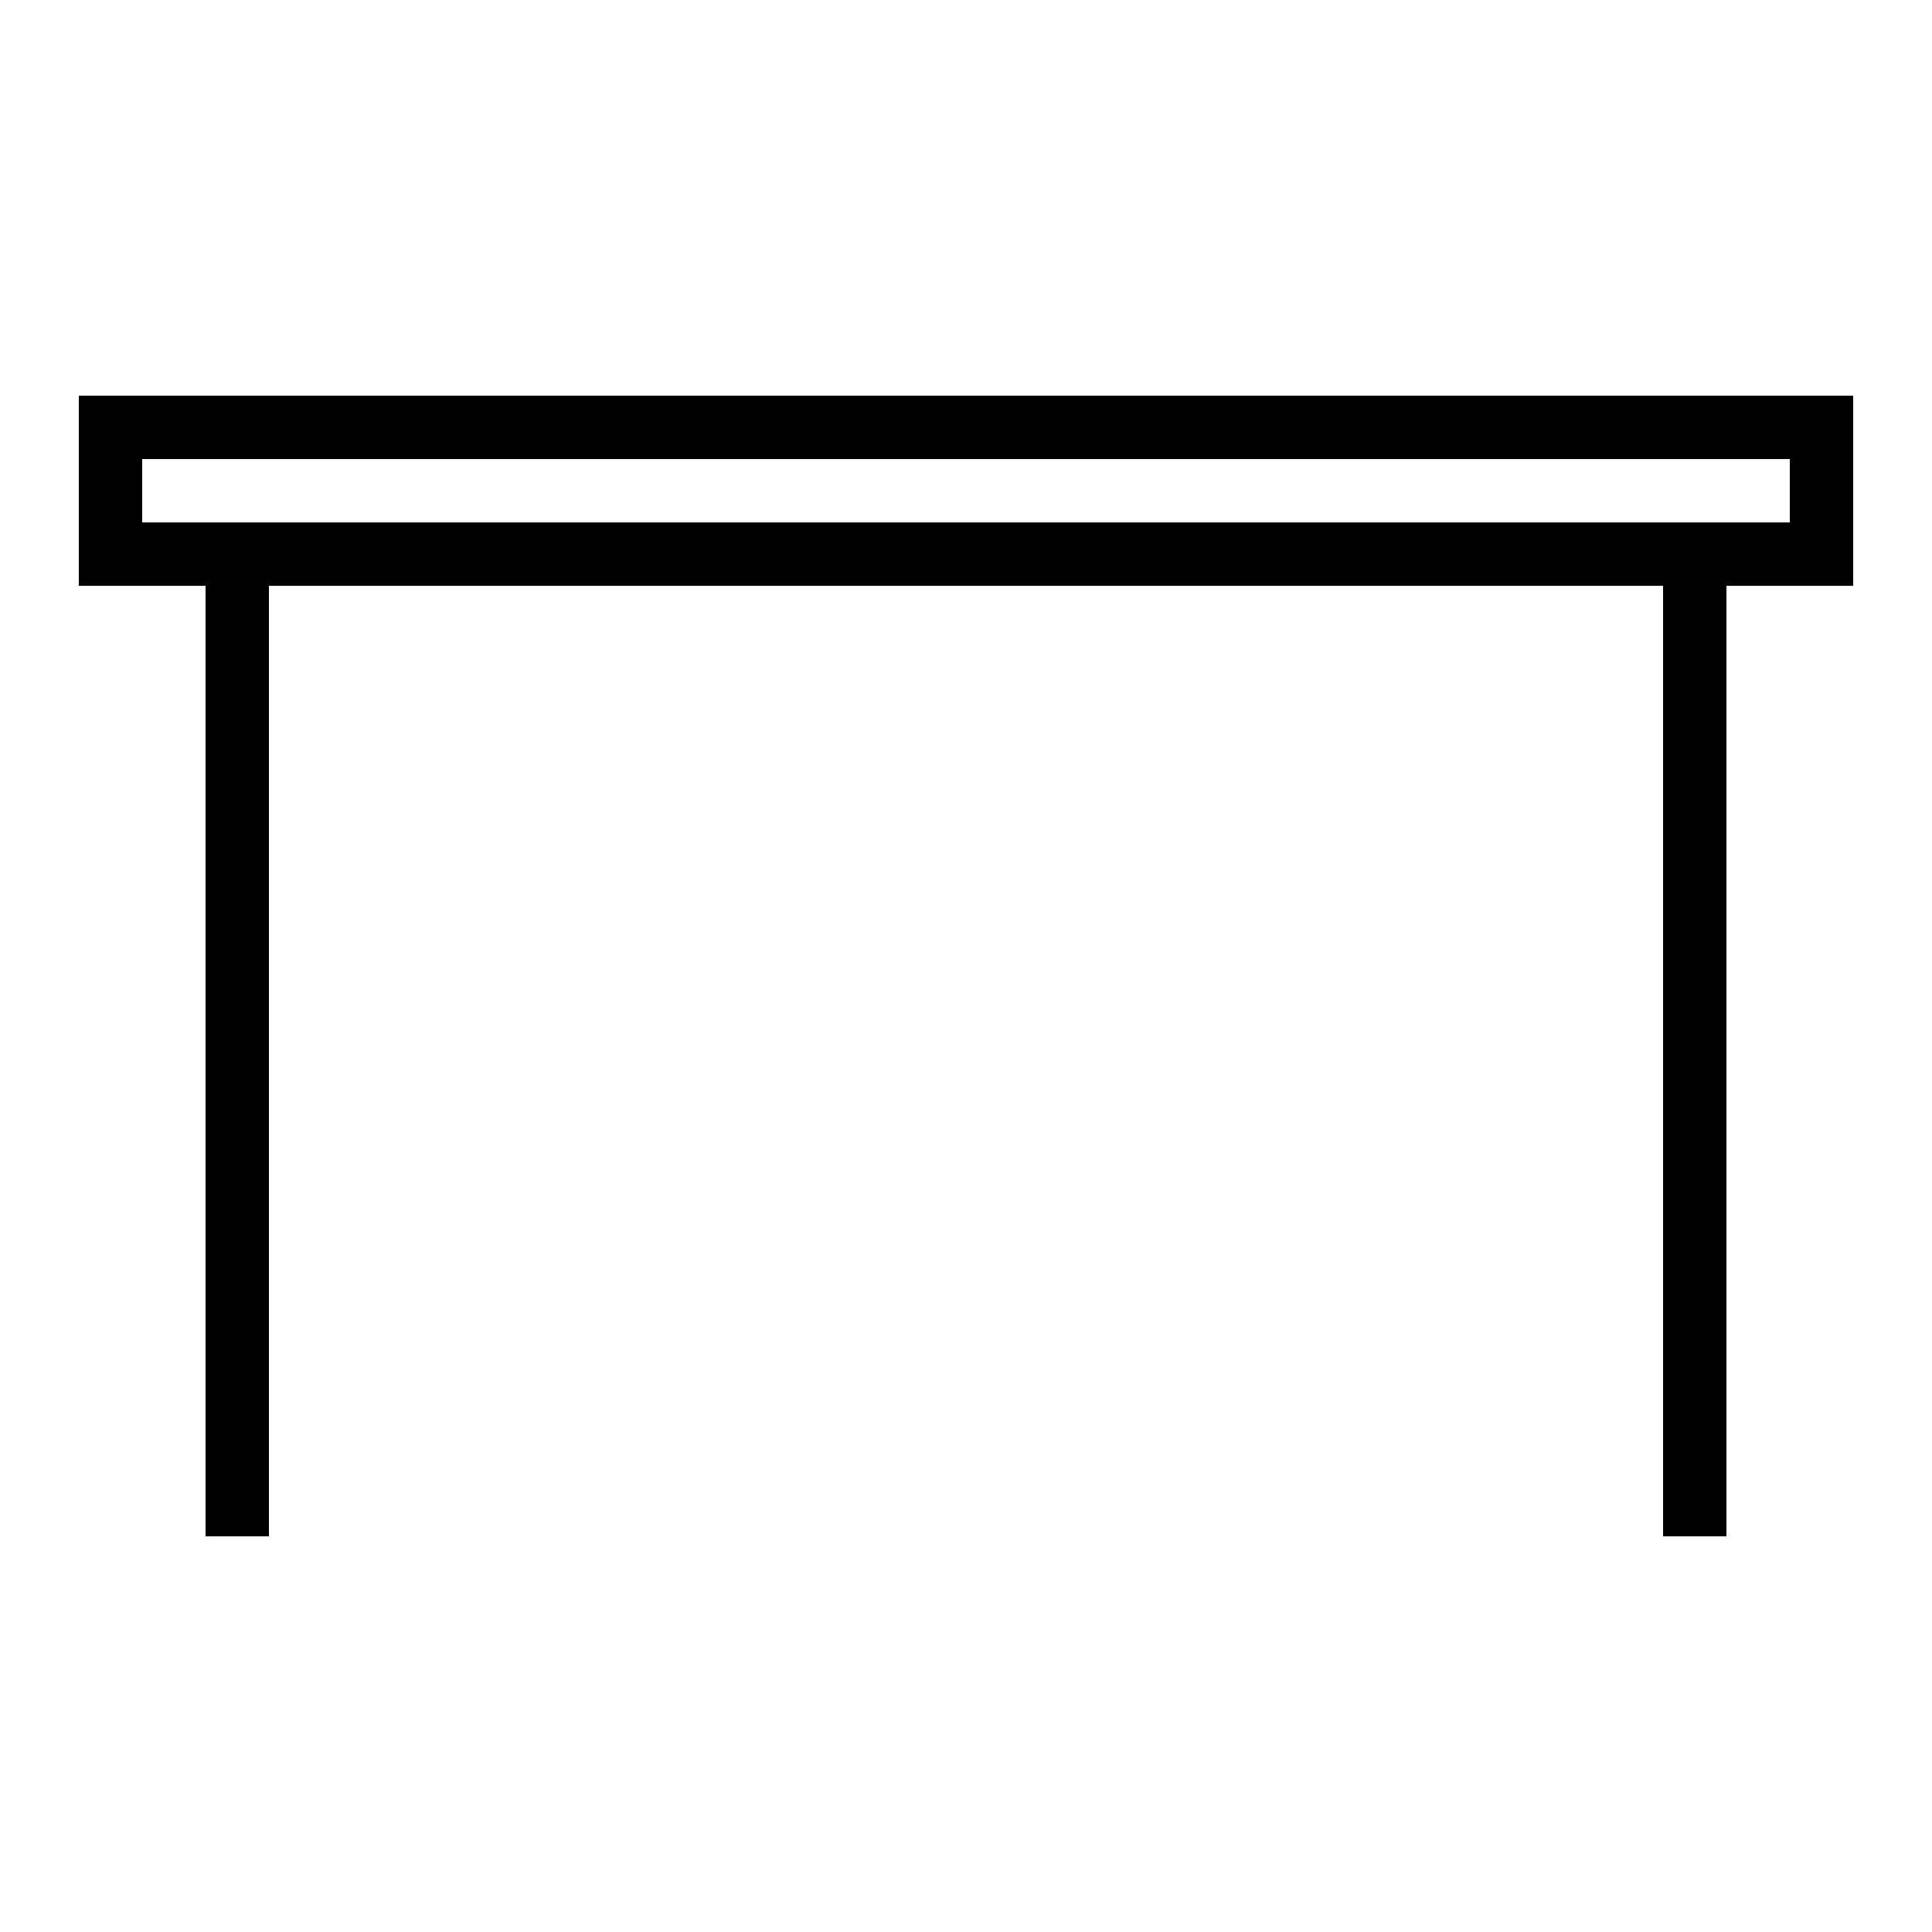
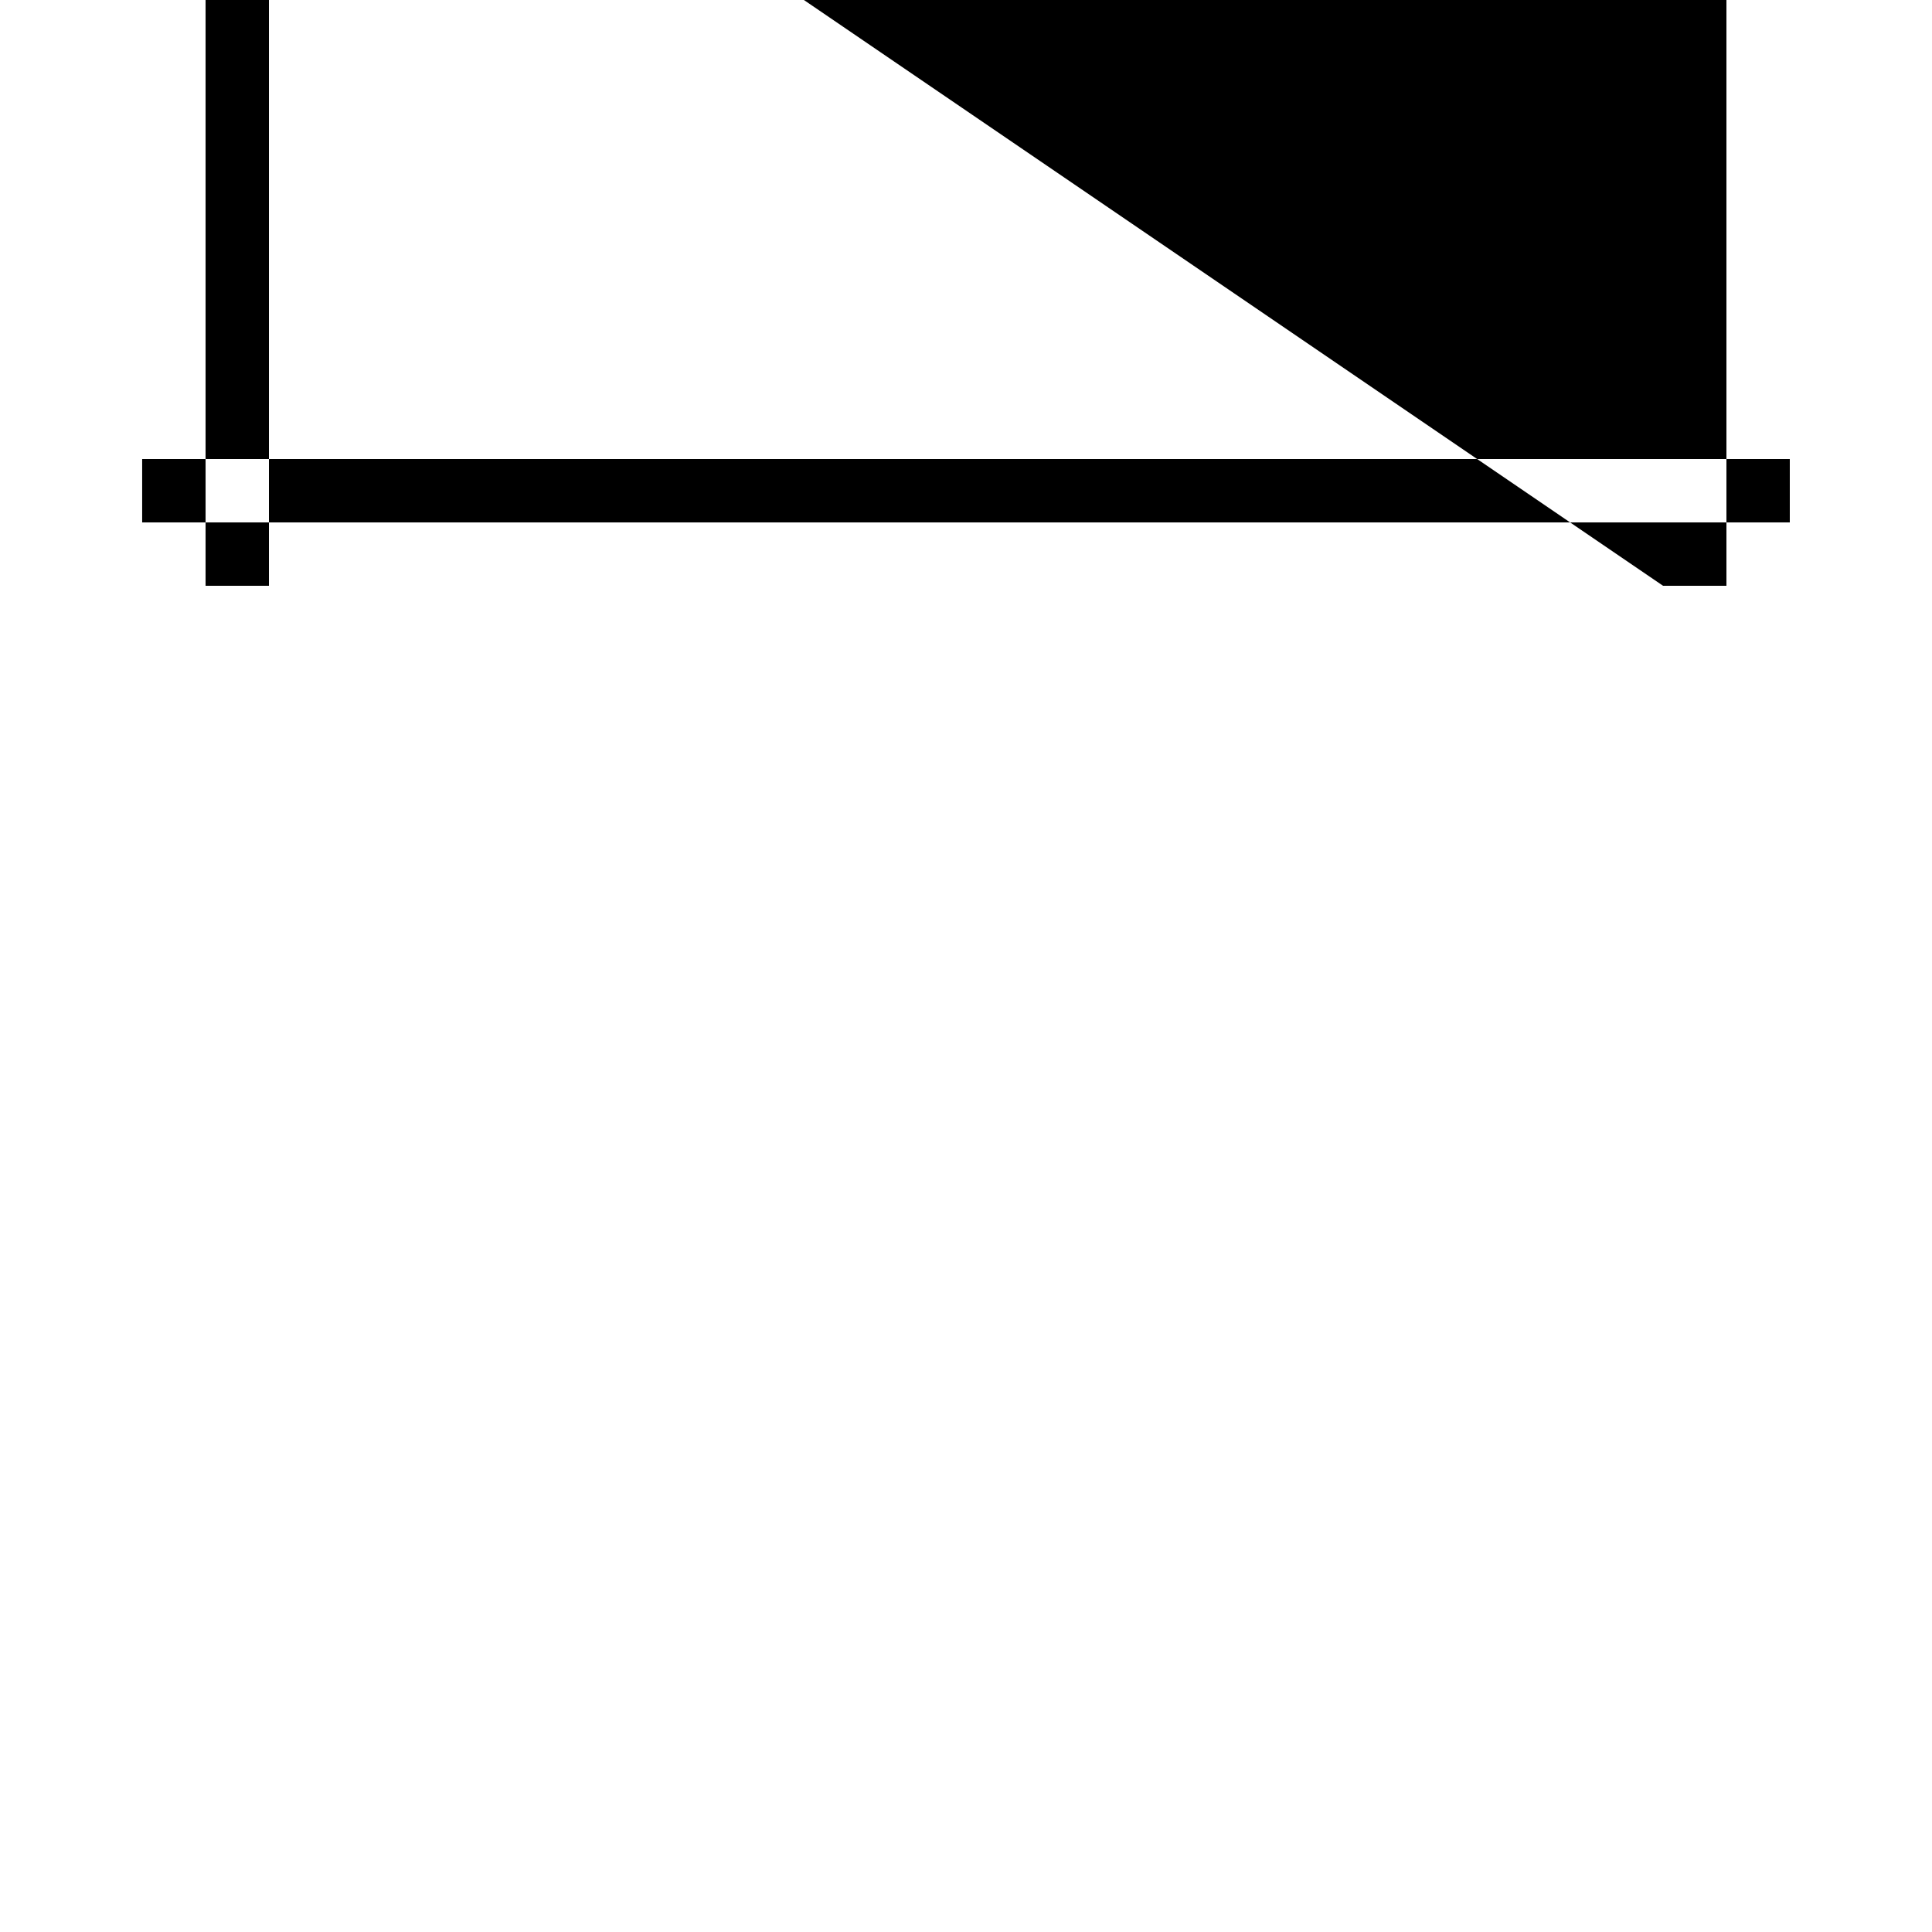
<svg xmlns="http://www.w3.org/2000/svg" fill="#000000" width="800px" height="800px" version="1.1" viewBox="144 144 512 512">
-   <path d="m584.73 299.24v251.9h16.793v-251.9h33.586v-50.383h-470.22v50.383h33.59v251.9h16.793v-251.9zm33.586-16.797v-16.793h-436.64v16.793z" fill-rule="evenodd" />
+   <path d="m584.73 299.24h16.793v-251.9h33.586v-50.383h-470.22v50.383h33.59v251.9h16.793v-251.9zm33.586-16.797v-16.793h-436.64v16.793z" fill-rule="evenodd" />
</svg>